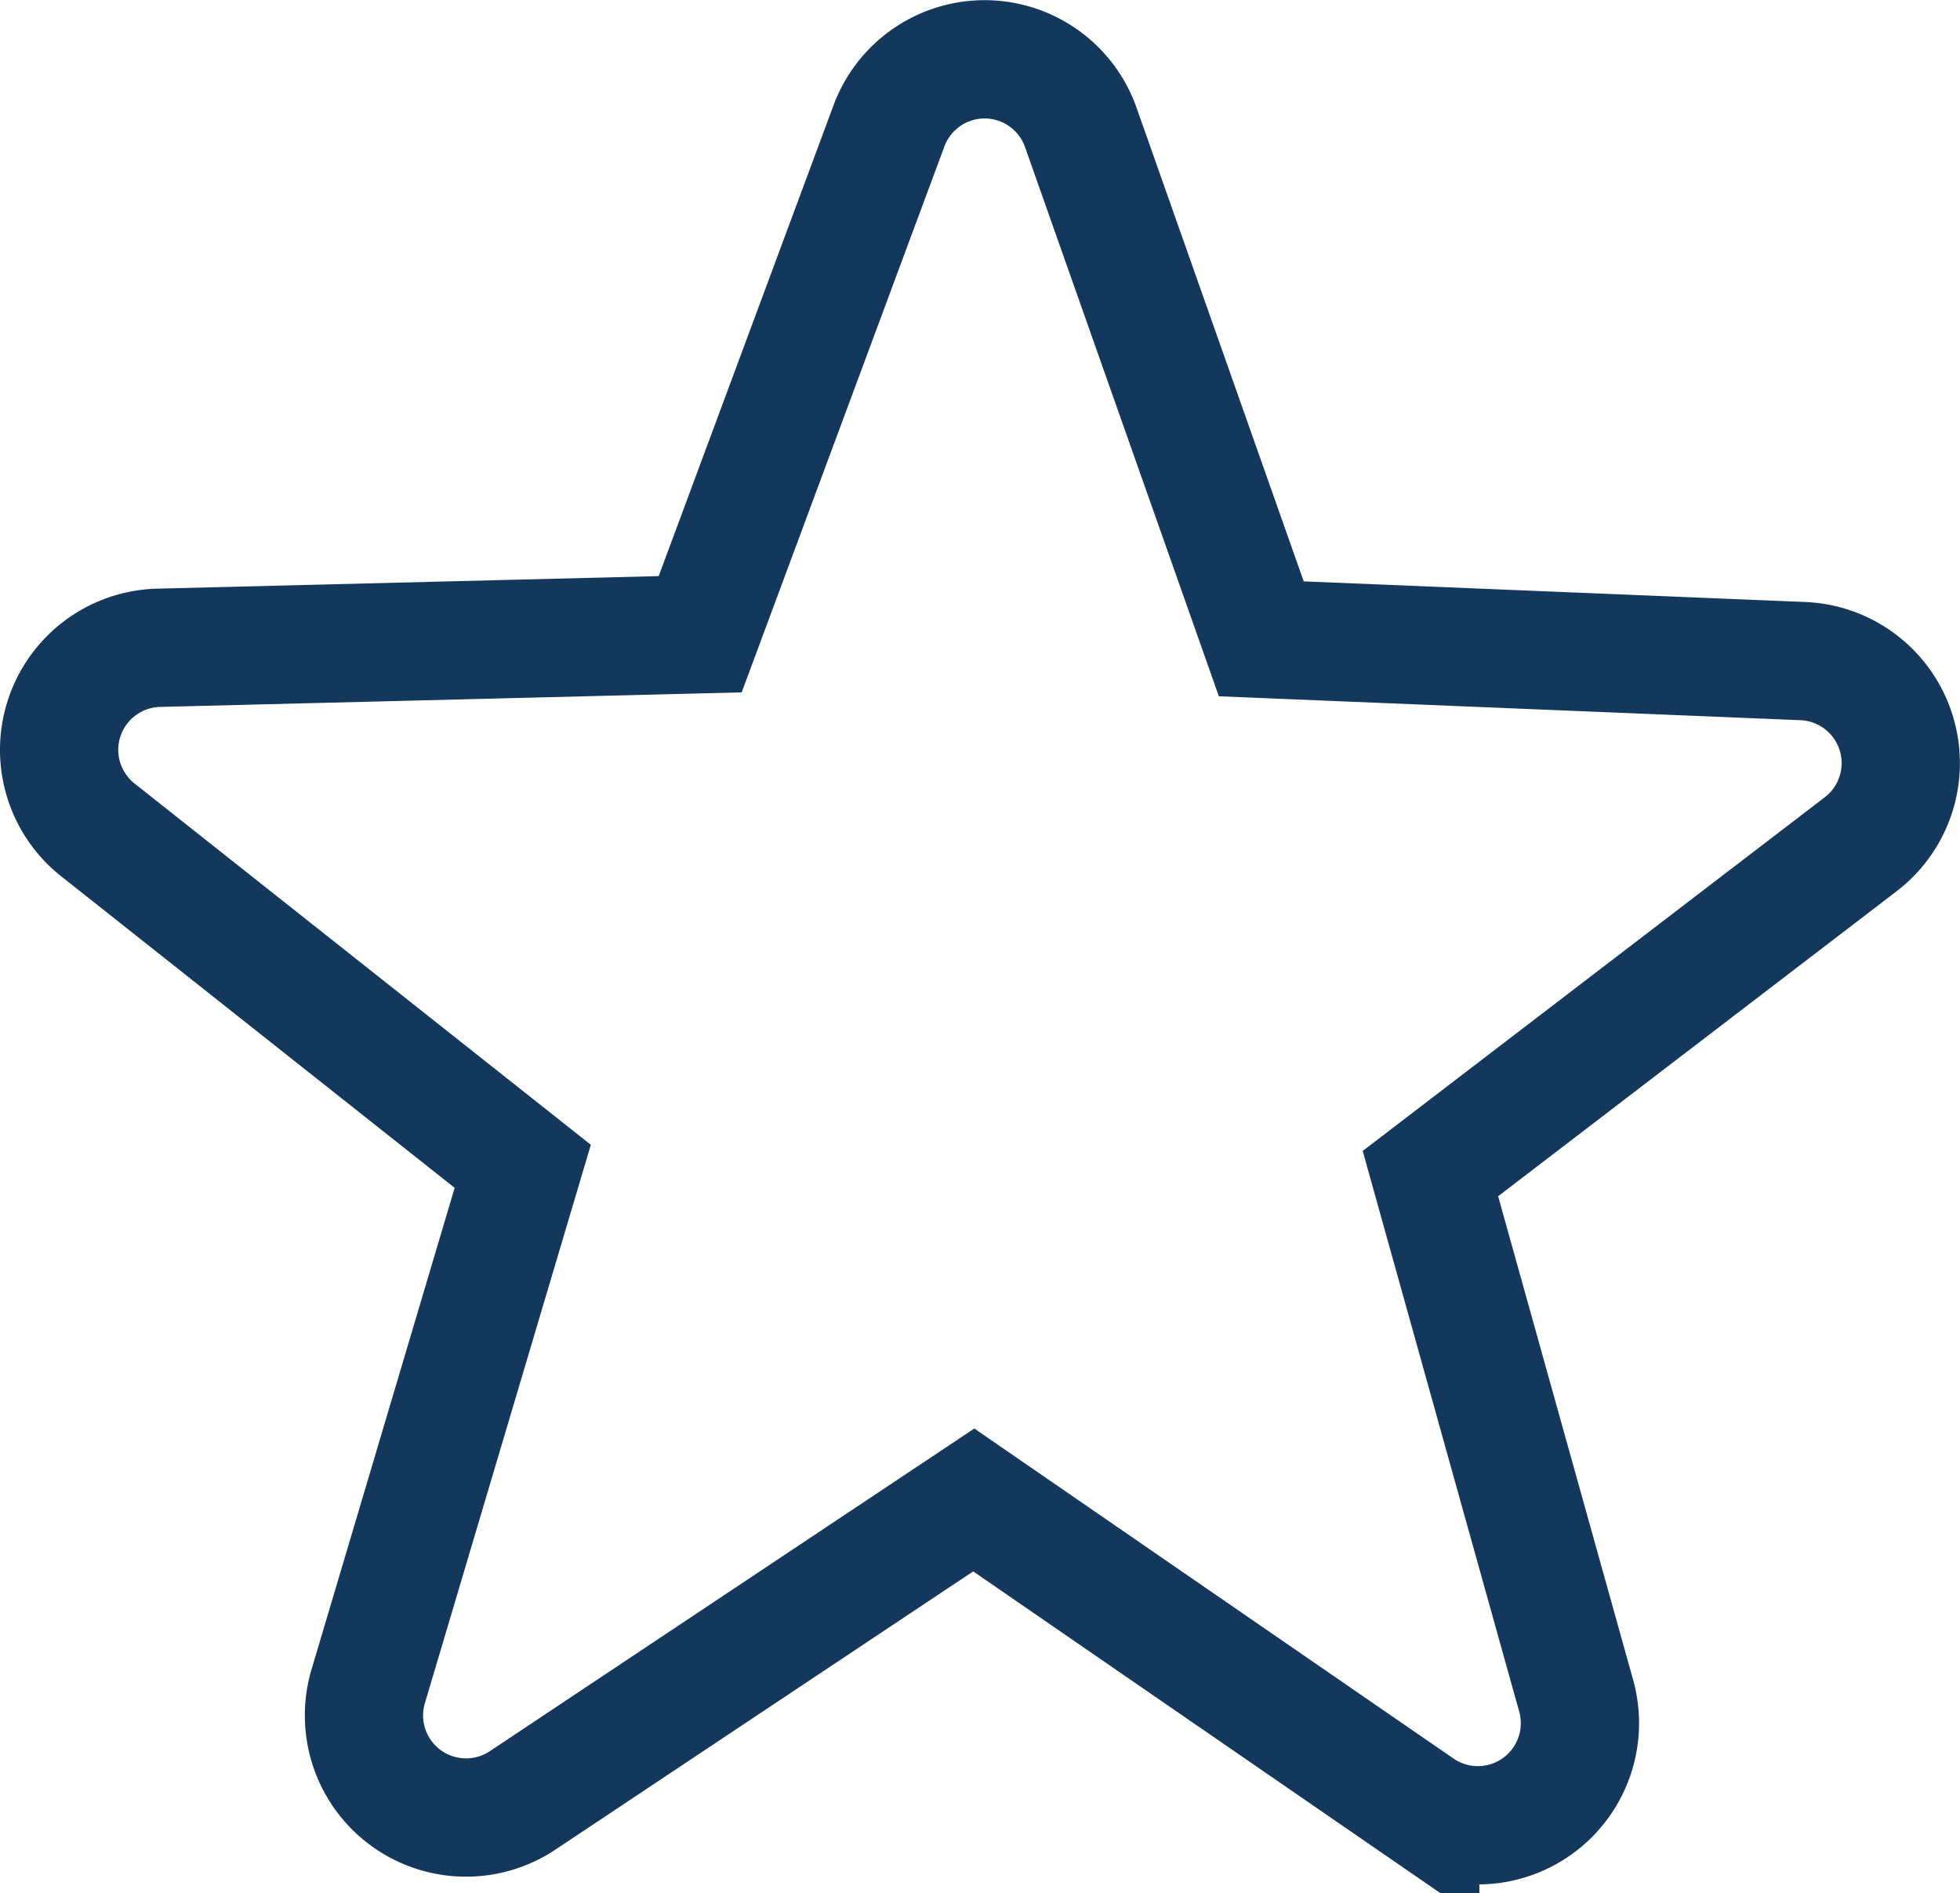
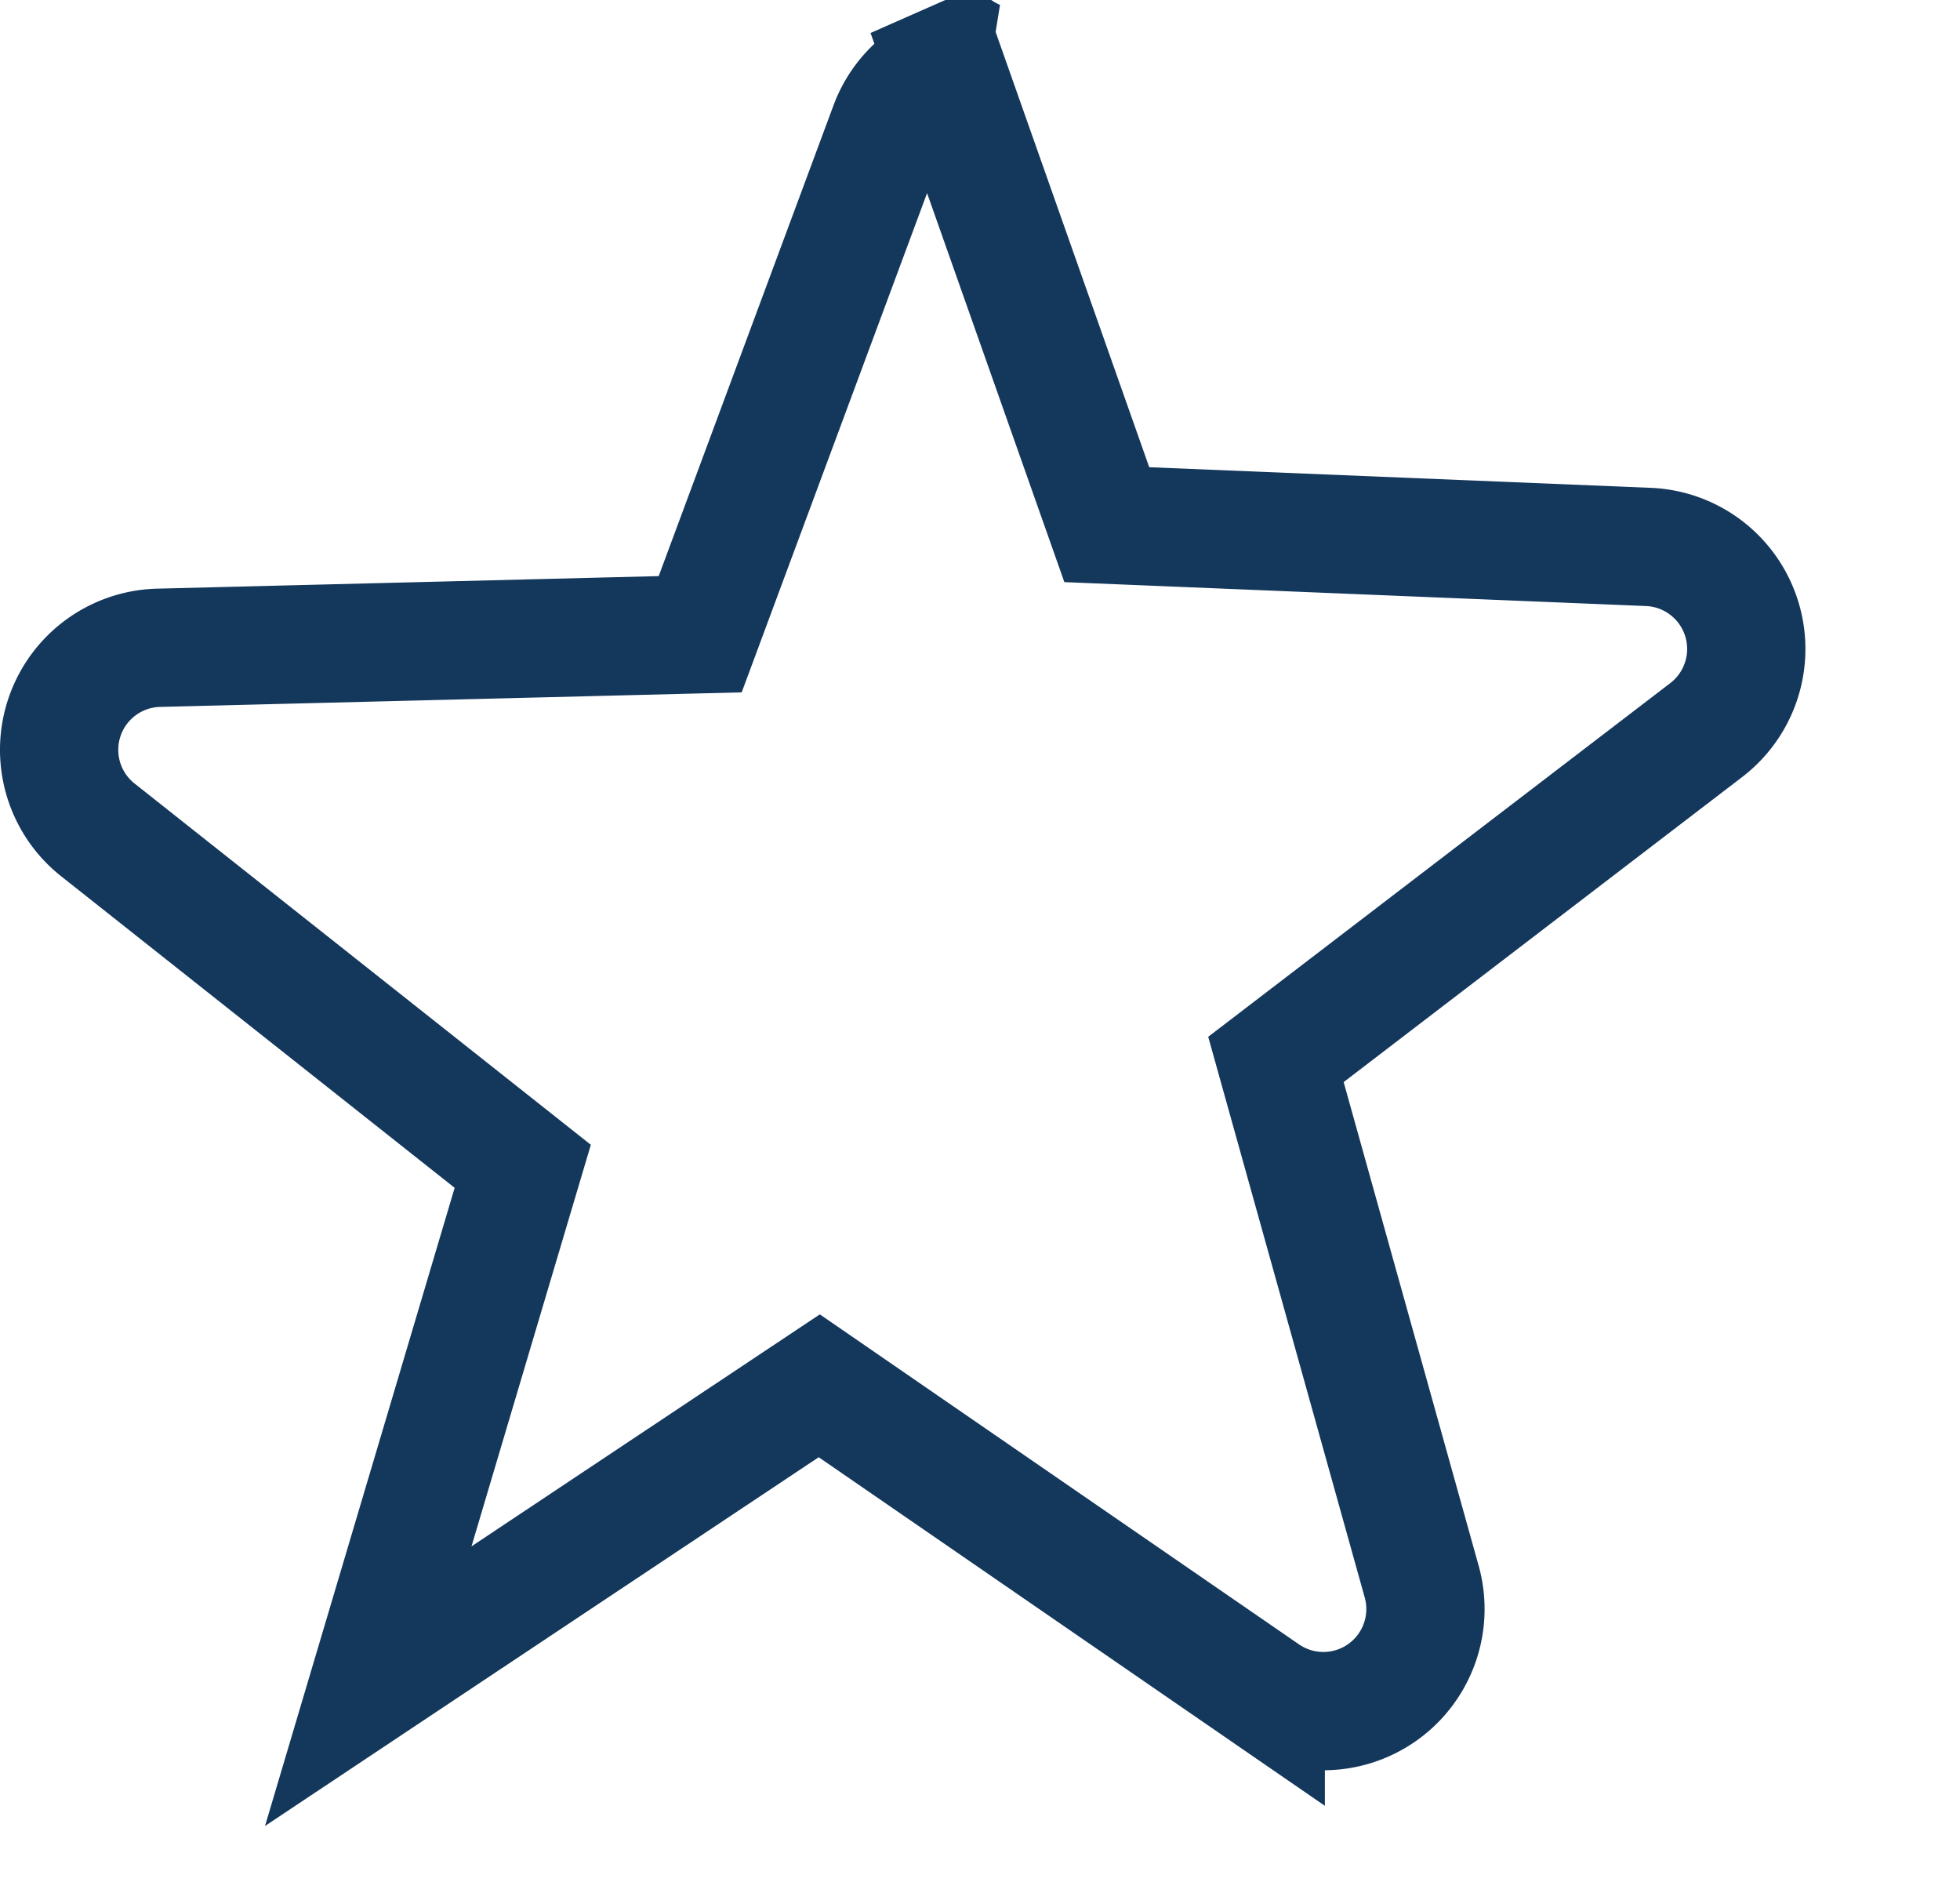
<svg xmlns="http://www.w3.org/2000/svg" width="47.895" height="46.249" viewBox="0 0 47.895 46.249">
-   <path id="Path_2121" data-name="Path 2121" d="M592.441,2780.516a2.494,2.494,0,0,0-2.164,1.62l-4.613,12.42-13.239.331a2.494,2.494,0,0,0-1.482,4.447l10.385,8.221-3.775,12.7a2.494,2.494,0,0,0,3.775,2.789l11.021-7.338,10.91,7.512a2.494,2.494,0,0,0,3.812-2.724l-3.563-12.761,10.514-8.046a2.495,2.495,0,0,0-1.417-4.475l-13.23-.544-4.41-12.493A2.493,2.493,0,0,0,592.441,2780.516Z" transform="translate(-568.554 -2779.061)" fill="none" stroke="#14375c" stroke-width="2.89" />
+   <path id="Path_2121" data-name="Path 2121" d="M592.441,2780.516a2.494,2.494,0,0,0-2.164,1.62l-4.613,12.42-13.239.331a2.494,2.494,0,0,0-1.482,4.447l10.385,8.221-3.775,12.7l11.021-7.338,10.91,7.512a2.494,2.494,0,0,0,3.812-2.724l-3.563-12.761,10.514-8.046a2.495,2.495,0,0,0-1.417-4.475l-13.23-.544-4.41-12.493A2.493,2.493,0,0,0,592.441,2780.516Z" transform="translate(-568.554 -2779.061)" fill="none" stroke="#14375c" stroke-width="2.89" />
</svg>